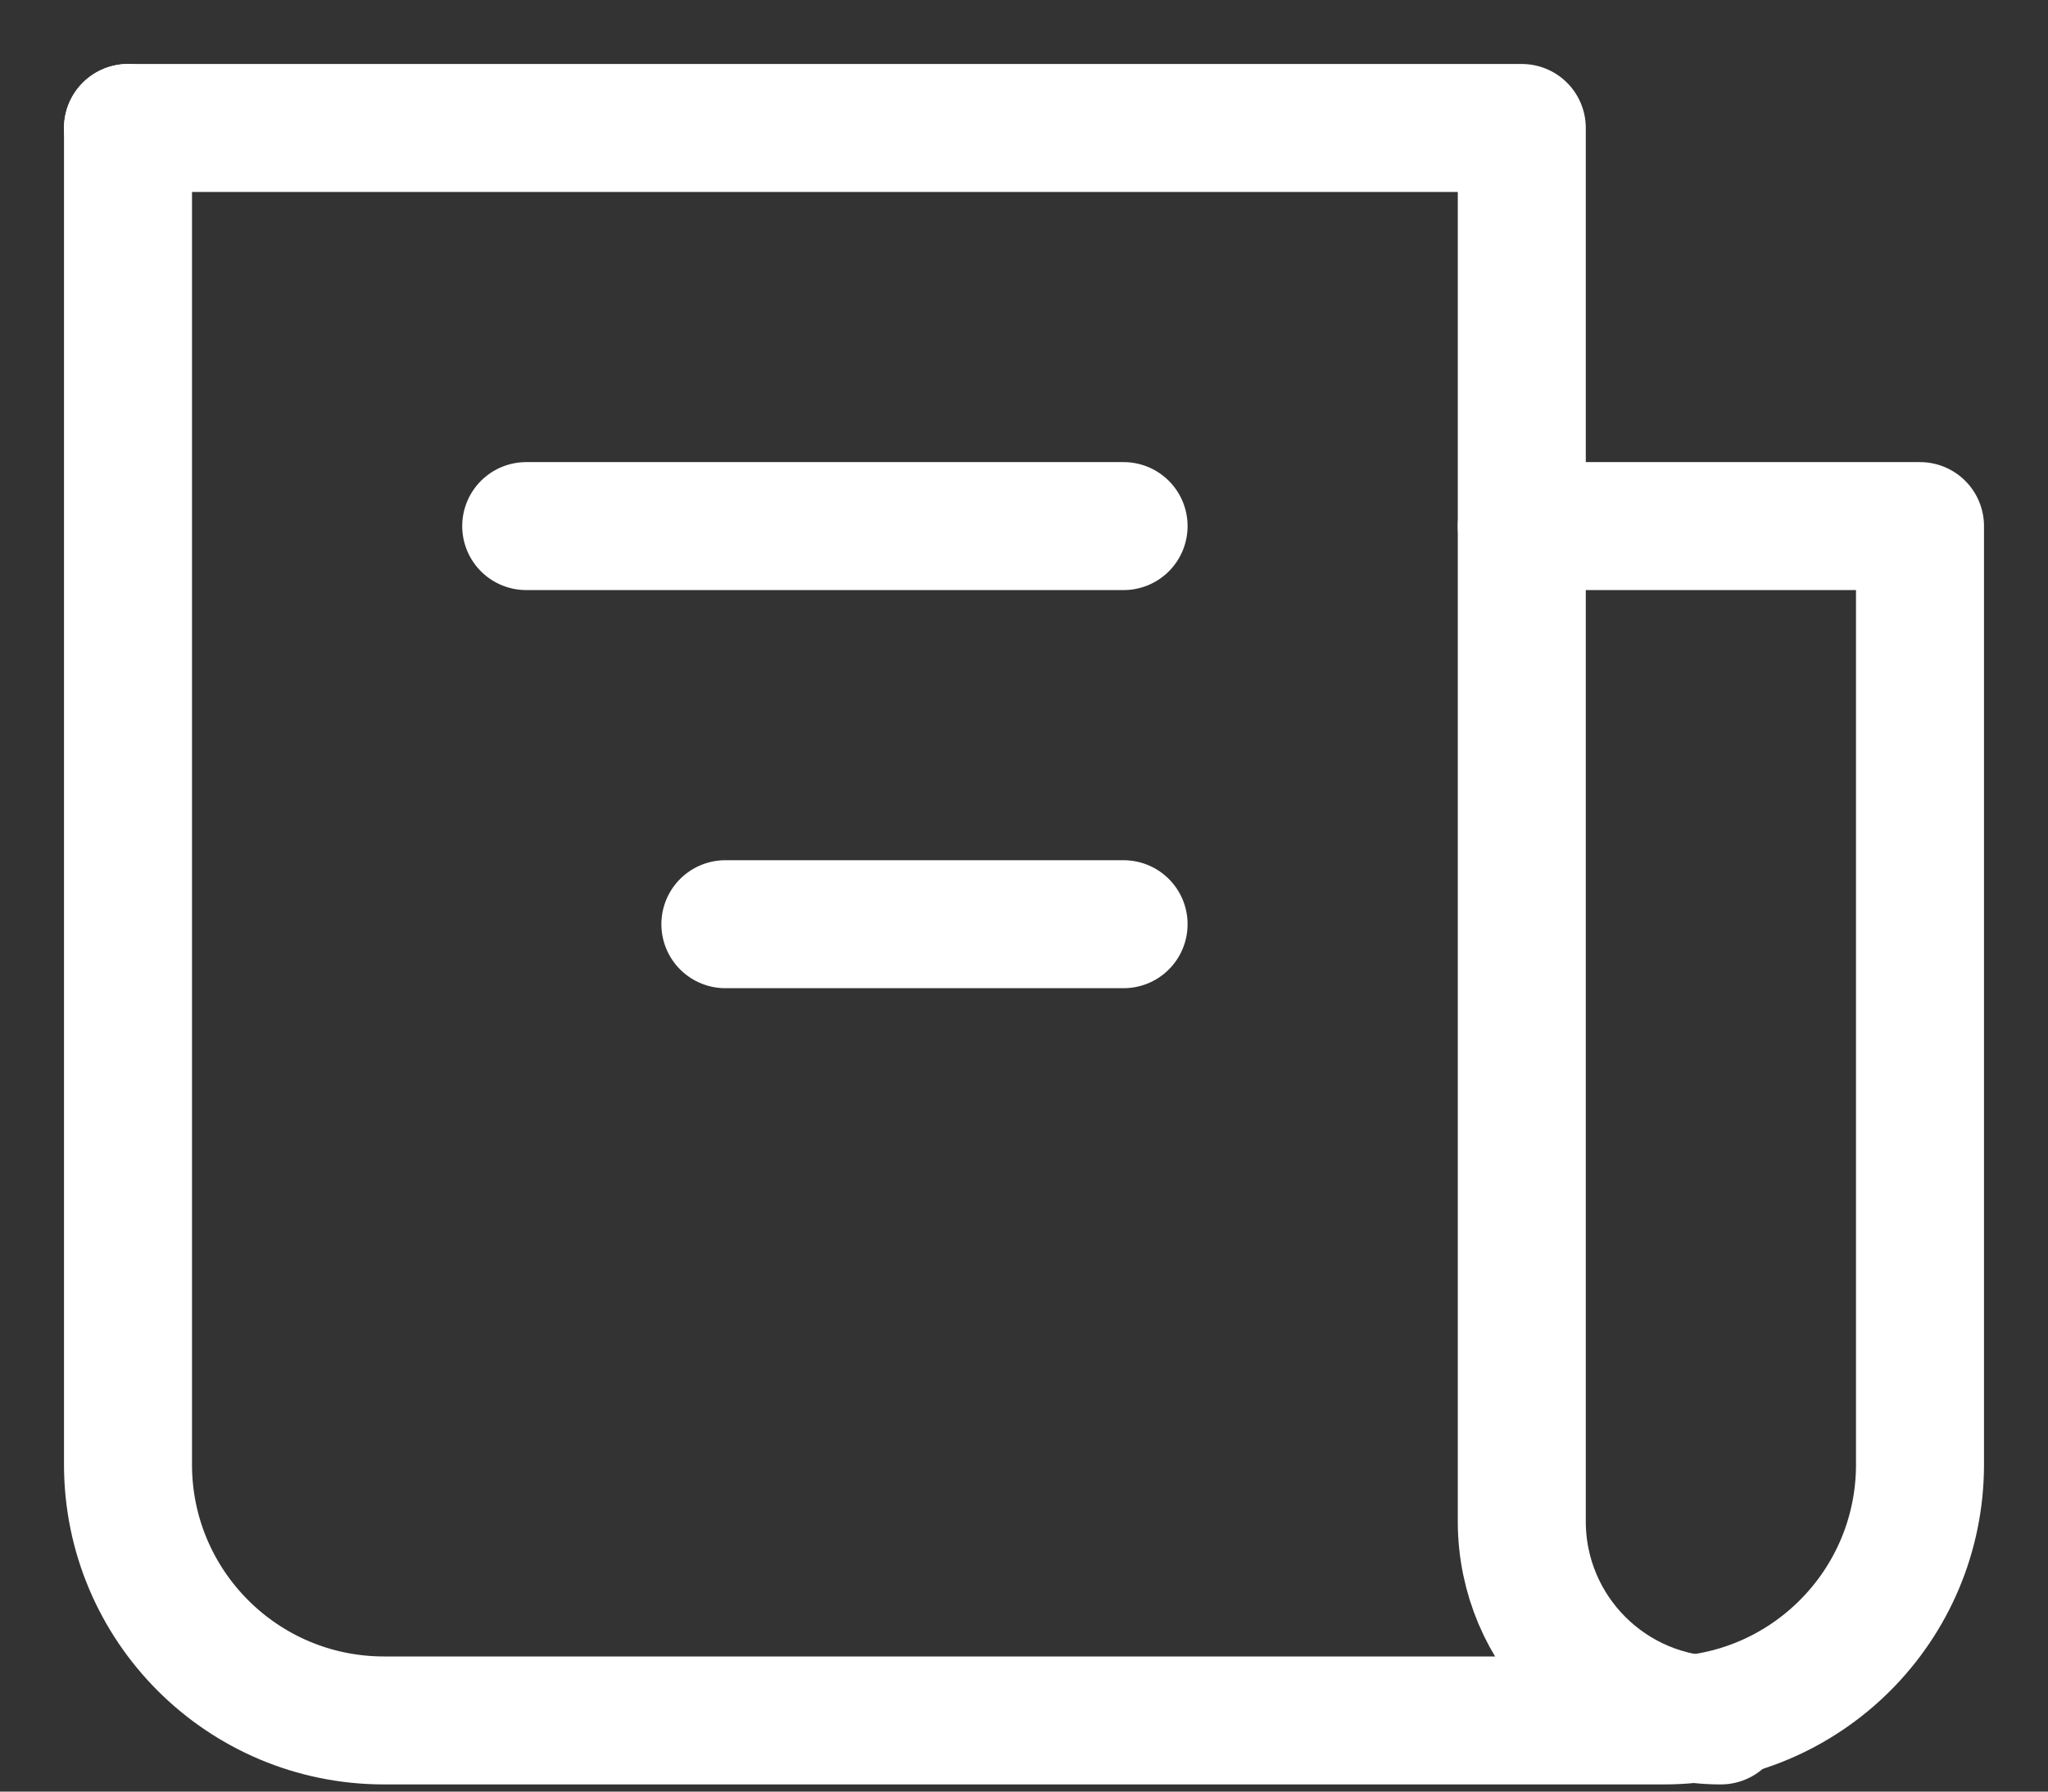
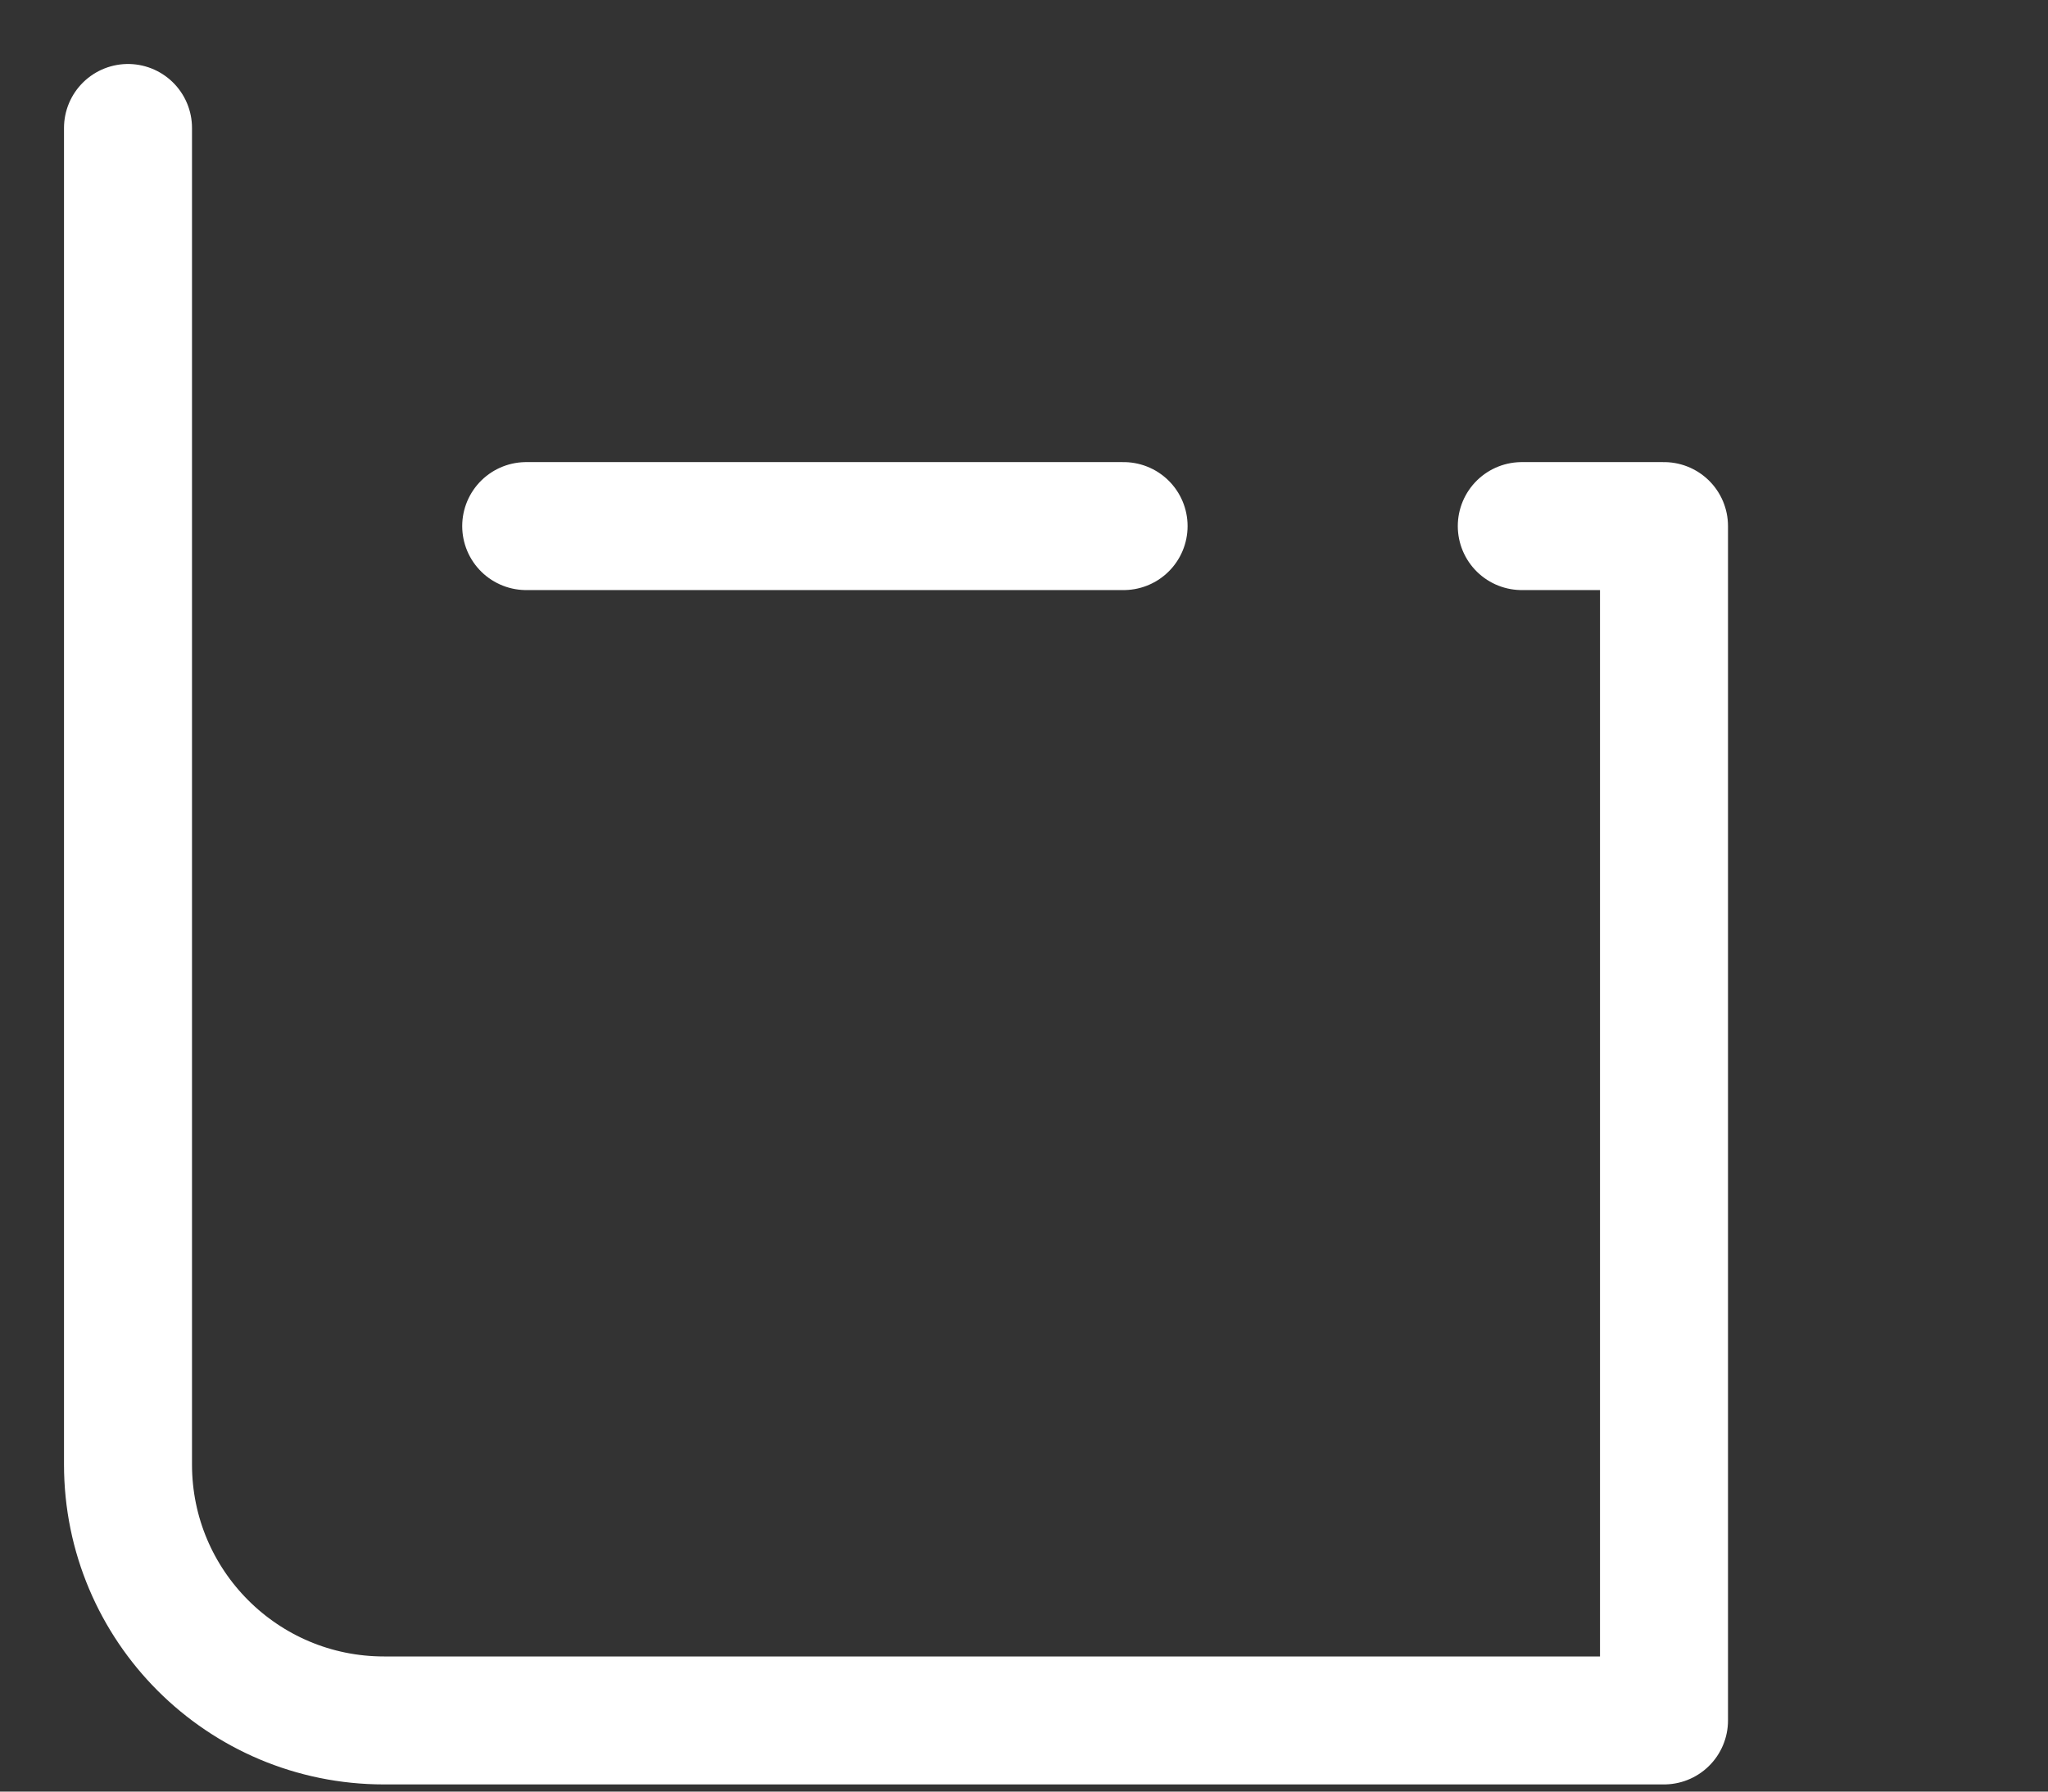
<svg xmlns="http://www.w3.org/2000/svg" width="16" height="14" viewBox="0 0 16 14" fill="none">
  <rect x="0" y="0" width="16" height="14" fill="#333333" stroke="none" />
-   <path d="M1 1V11.444C1 12.549 1.895 13.444 3 13.444H11.889H13C14.105 13.444 15 12.549 15 11.444V4.111H11.889" stroke="white" stroke-linecap="round" stroke-linejoin="round" />
-   <path d="M1 1H11.889V11.889C11.889 12.748 12.585 13.444 13.444 13.444V13.444" stroke="white" stroke-linecap="round" stroke-linejoin="round" />
+   <path d="M1 1V11.444C1 12.549 1.895 13.444 3 13.444H11.889H13V4.111H11.889" stroke="white" stroke-linecap="round" stroke-linejoin="round" />
  <path d="M8.778 4.111L4.111 4.111" stroke="white" stroke-linecap="round" stroke-linejoin="round" />
-   <path d="M8.778 7.222L5.667 7.222" stroke="white" stroke-linecap="round" stroke-linejoin="round" />
</svg>